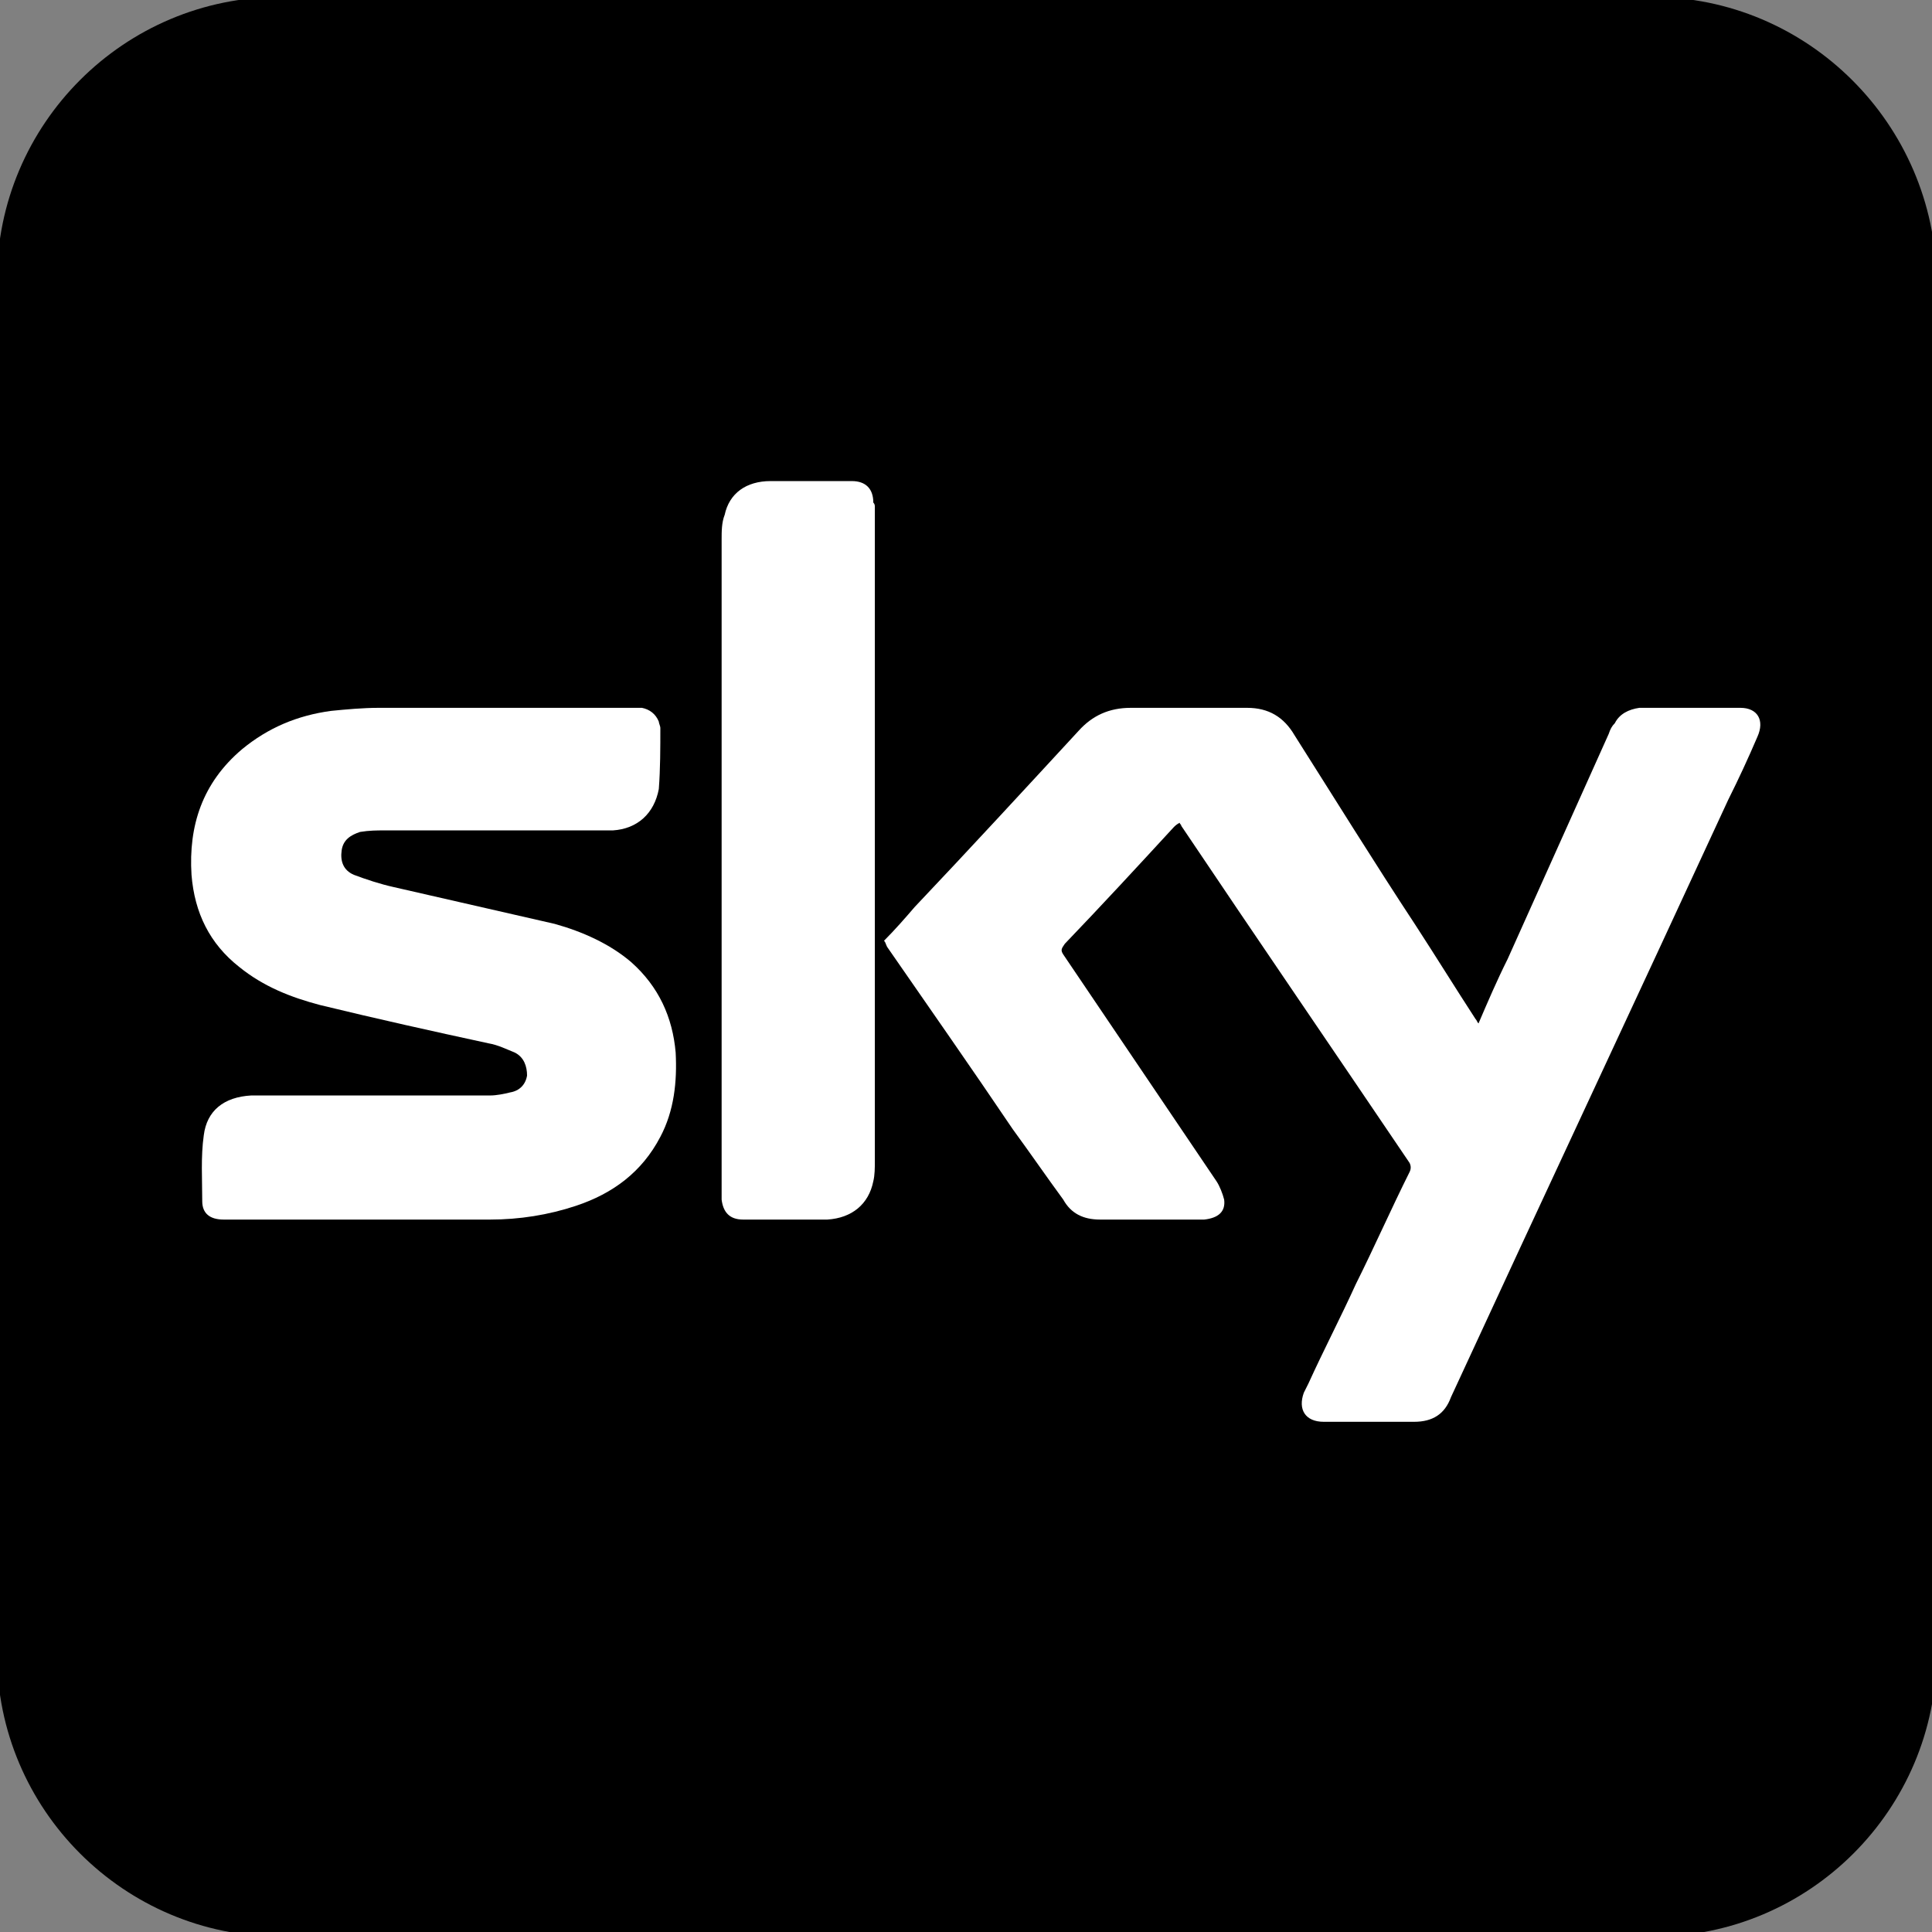
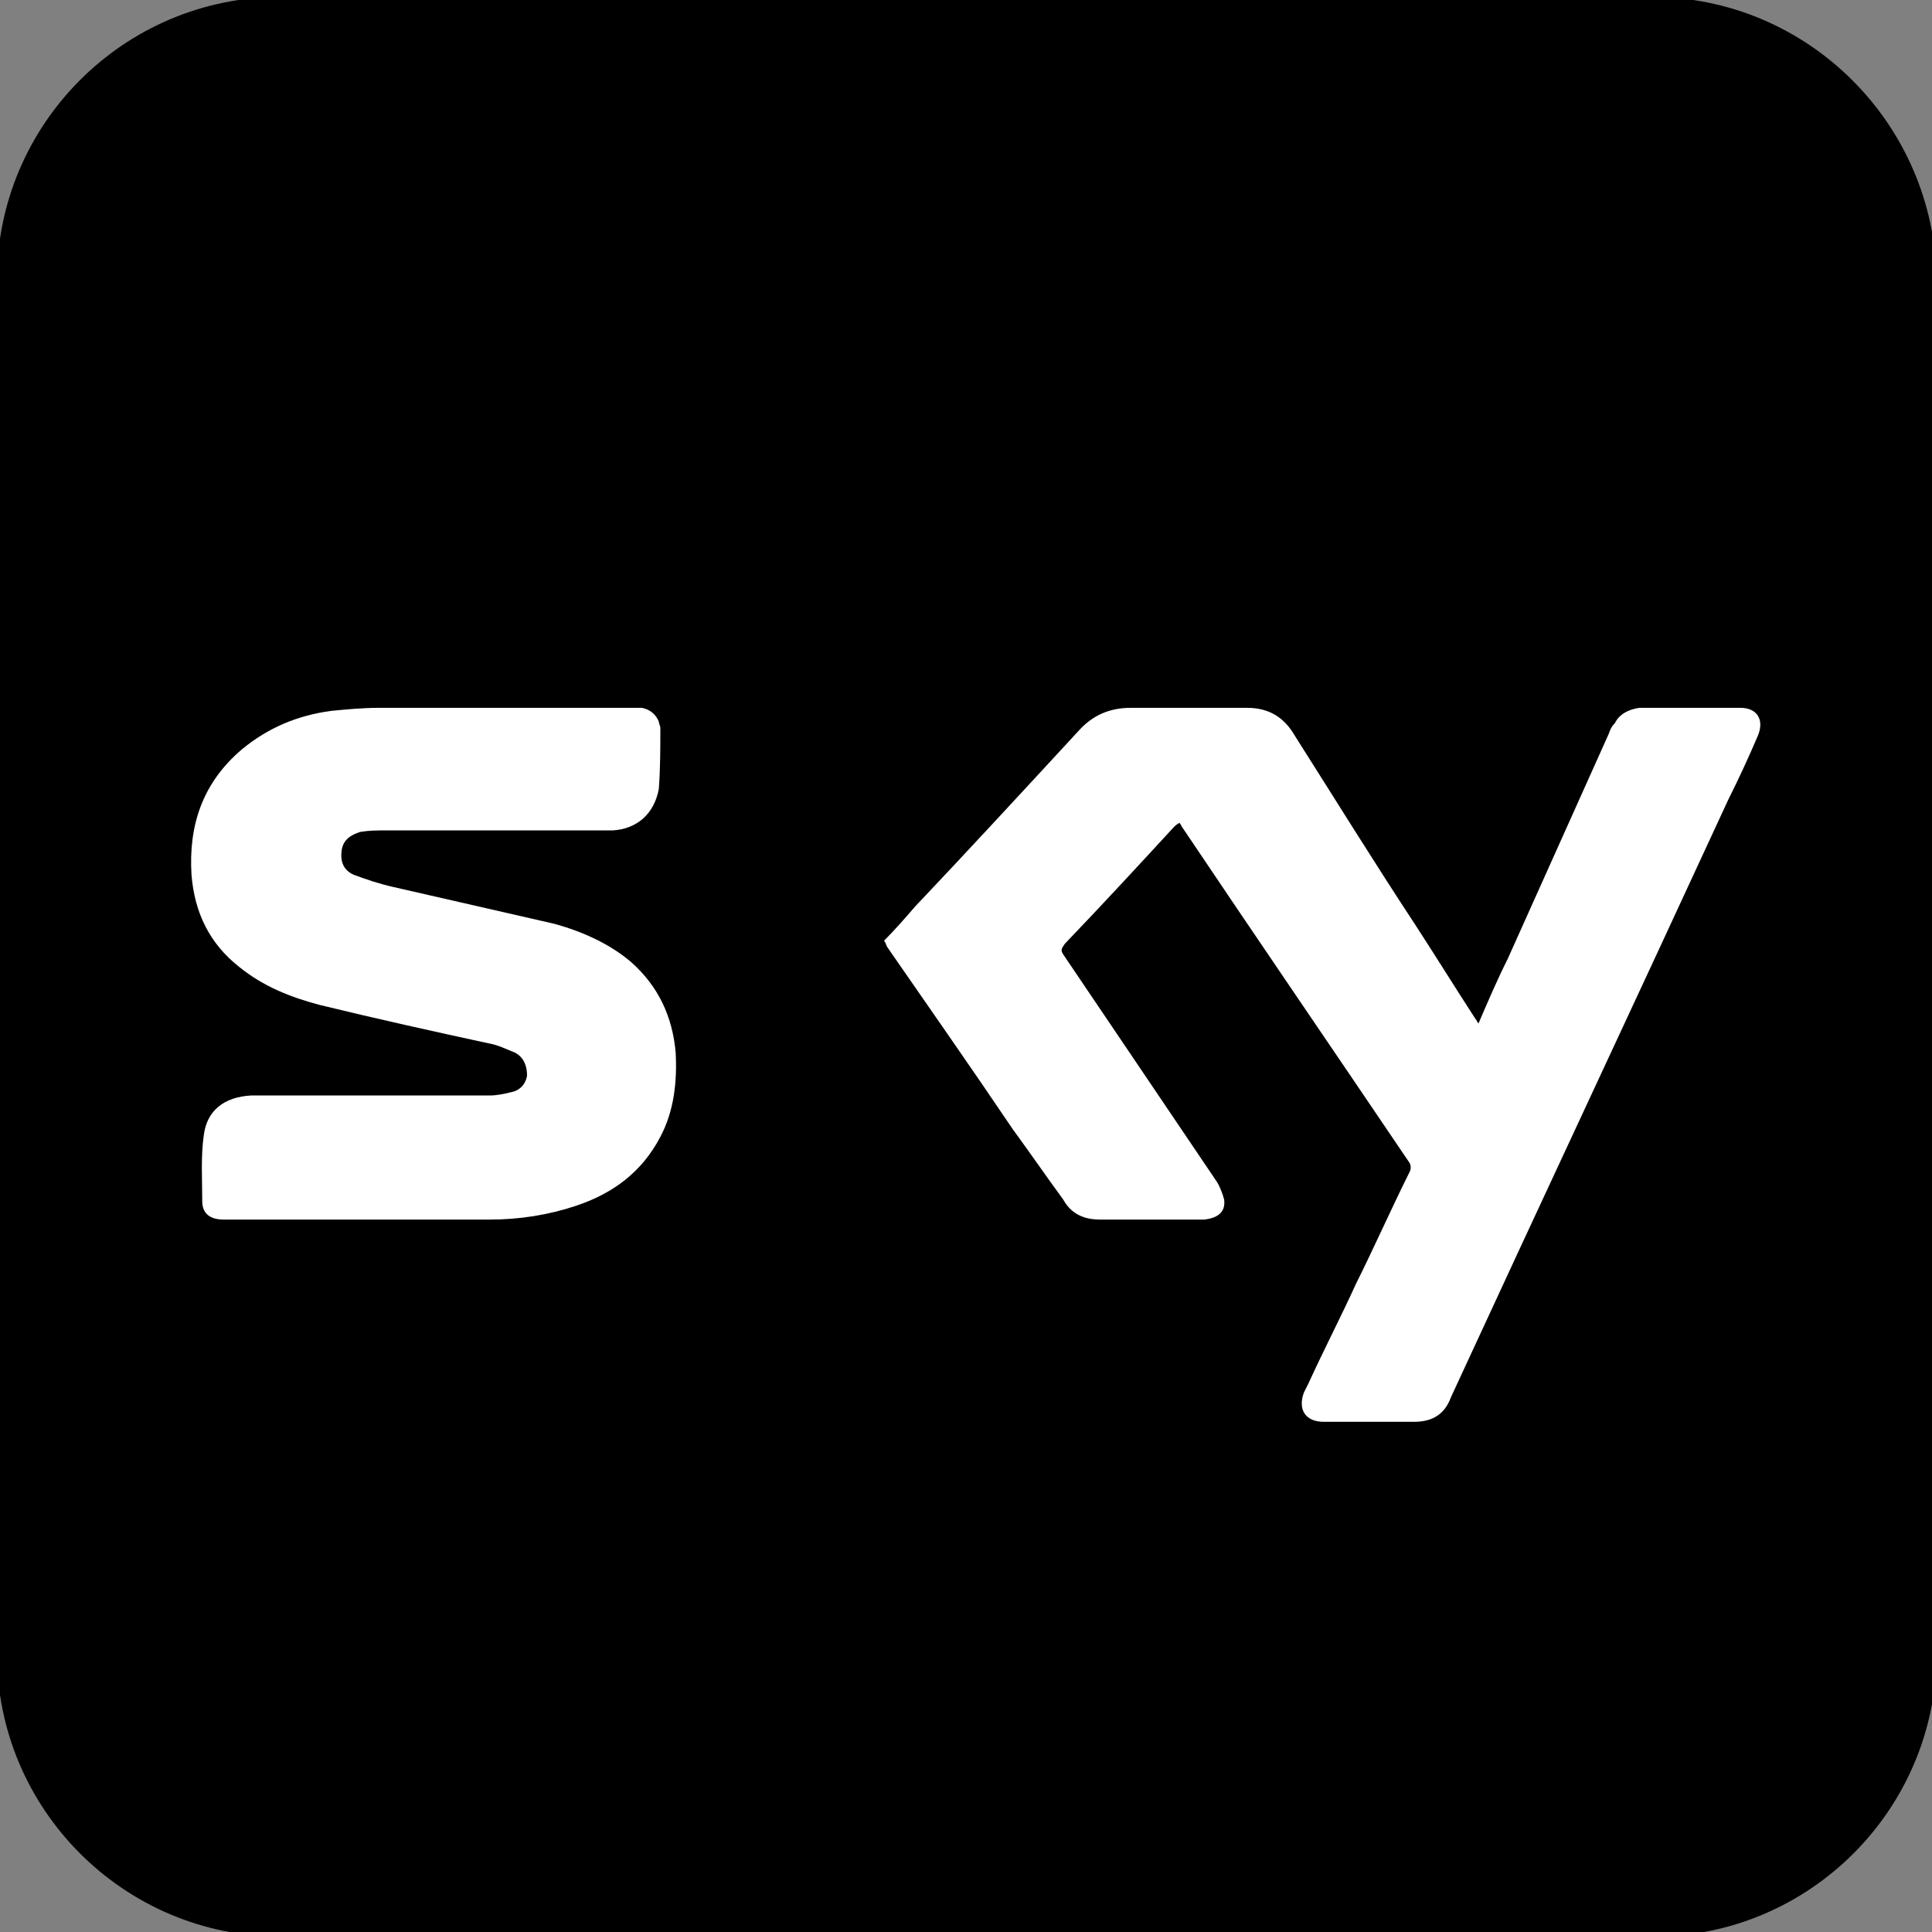
<svg xmlns="http://www.w3.org/2000/svg" version="1.1" id="Ebene_1" x="0px" y="0px" viewBox="0 0 12.61 12.61" style="enable-background:new 0 0 12.61 12.61;" xml:space="preserve">
  <rect x="0" y="0" width="12.61" height="12.61" fill="#808080" stroke="none" />
  <style type="text/css">
	.st0{clip-path:url(#SVGID_2_);fill:none;stroke:#242677;stroke-width:0.5;}
	.st1{clip-path:url(#SVGID_4_);}
	.st2{clip-path:url(#SVGID_6_);}
	.st3{clip-path:url(#SVGID_8_);}
	.st4{clip-path:url(#SVGID_10_);}
	.st5{clip-path:url(#SVGID_12_);}
	.st6{clip-path:url(#SVGID_14_);}
	.st7{clip-path:url(#SVGID_16_);}
	.st8{clip-path:url(#SVGID_18_);}
	.st9{clip-path:url(#SVGID_20_);}
	.st10{clip-path:url(#SVGID_22_);}
	.st11{clip-path:url(#SVGID_24_);}
	.st12{clip-path:url(#SVGID_26_);}
	.st13{clip-path:url(#SVGID_28_);}
	.st14{clip-path:url(#SVGID_32_);}
	.st15{clip-path:url(#SVGID_34_);}
	.st16{clip-path:url(#SVGID_36_);}
	.st17{clip-path:url(#SVGID_38_);}
	.st18{clip-path:url(#SVGID_42_);}
	.st19{clip-path:url(#SVGID_44_);}
	.st20{fill:none;stroke:#000000;stroke-width:0.508;}
	.st21{clip-path:url(#SVGID_46_);}
	.st22{clip-path:url(#SVGID_48_);fill:none;stroke:#000000;stroke-width:0.504;}
	.st23{clip-path:url(#SVGID_50_);}
	.st24{clip-path:url(#SVGID_52_);fill:none;stroke:#000000;stroke-width:0.508;}
	.st25{clip-path:url(#SVGID_54_);fill:none;stroke:#000000;stroke-width:0.504;}
	.st26{clip-path:url(#SVGID_56_);fill:none;stroke:#000000;stroke-width:0.508;}
	.st27{clip-path:url(#SVGID_58_);}
	.st28{clip-path:url(#SVGID_60_);fill:none;stroke:#000000;stroke-width:0.508;}
	.st29{clip-path:url(#SVGID_62_);}
	.st30{clip-path:url(#SVGID_64_);fill:none;stroke:#000000;stroke-width:0.508;}
	.st31{clip-path:url(#SVGID_66_);}
	.st32{clip-path:url(#SVGID_68_);}
	.st33{clip-path:url(#SVGID_70_);}
	.st34{clip-path:url(#SVGID_72_);}
	.st35{clip-path:url(#SVGID_74_);}
	.st36{clip-path:url(#SVGID_76_);fill:none;stroke:#000000;stroke-width:0.508;}
	.st37{clip-path:url(#SVGID_78_);}
	.st38{clip-path:url(#SVGID_80_);fill:none;stroke:#000000;stroke-width:0.508;}
	.st39{clip-path:url(#SVGID_82_);}
	.st40{clip-path:url(#SVGID_84_);}
	.st41{clip-path:url(#SVGID_86_);}
	.st42{clip-path:url(#SVGID_88_);fill:none;stroke:#000000;stroke-width:0.508;}
	.st43{clip-path:url(#SVGID_90_);fill:none;stroke:#000000;stroke-width:0.504;}
	.st44{clip-path:url(#SVGID_92_);}
	.st45{clip-path:url(#SVGID_94_);}
	.st46{clip-path:url(#SVGID_96_);fill:none;stroke:#000000;stroke-width:0.504;}
	.st47{clip-path:url(#SVGID_98_);fill:none;stroke:#000000;stroke-width:0.504;}
	.st48{clip-path:url(#SVGID_100_);}
	.st49{clip-path:url(#SVGID_102_);}
	.st50{fill:none;stroke:#000000;stroke-width:0.504;}
	.st51{fill:#2C5EAE;}
	.st52{clip-path:url(#SVGID_106_);}
	.st53{clip-path:url(#SVGID_108_);}
	.st54{fill:#FFFFFF;}
	.st55{fill:#F8EA1B;}
</style>
  <g>
    <path d="M10.78-0.02H1.83c-1.02,0-1.85,0.83-1.85,1.85v8.96c0,1.02,0.83,1.85,1.85,1.85h8.96c1.02,0,1.85-0.83,1.85-1.85V1.83   C12.63,0.81,11.8-0.02,10.78-0.02z" />
    <path class="st54" d="M11.47,4.81c-0.06,0.14-0.12,0.27-0.19,0.41c-0.6,1.3-1.21,2.6-1.81,3.9C9.43,9.23,9.35,9.28,9.23,9.28   c-0.2,0-0.39,0-0.59,0c-0.12,0-0.17-0.08-0.13-0.19c0.01-0.02,0.02-0.04,0.03-0.06c0.1-0.22,0.21-0.43,0.31-0.65   c0.12-0.24,0.23-0.49,0.35-0.73c0.01-0.02,0.01-0.04,0-0.06C8.7,6.85,8.2,6.12,7.71,5.39c0-0.01-0.01-0.01-0.01-0.02   C7.68,5.38,7.67,5.39,7.66,5.4C7.43,5.65,7.19,5.91,6.95,6.16C6.93,6.19,6.92,6.2,6.94,6.23c0.33,0.49,0.67,0.99,1,1.48   c0.02,0.03,0.04,0.08,0.05,0.12C8,7.91,7.95,7.95,7.86,7.96c-0.04,0-0.08,0-0.12,0c-0.19,0-0.37,0-0.56,0   c-0.11,0-0.19-0.04-0.24-0.13C6.83,7.68,6.72,7.52,6.61,7.37c-0.27-0.4-0.55-0.8-0.82-1.19C5.78,6.16,5.78,6.15,5.77,6.14   c0.07-0.07,0.14-0.15,0.2-0.22c0.36-0.38,0.71-0.76,1.07-1.15c0.09-0.1,0.2-0.15,0.34-0.15c0.25,0,0.51,0,0.76,0   c0.14,0,0.24,0.06,0.31,0.18c0.26,0.41,0.52,0.83,0.79,1.24c0.13,0.2,0.26,0.41,0.39,0.61c0.01,0.01,0.01,0.02,0.02,0.03   C9.71,6.54,9.77,6.4,9.84,6.26c0.22-0.49,0.44-0.98,0.66-1.47c0.01-0.03,0.02-0.05,0.04-0.07c0.03-0.06,0.09-0.09,0.16-0.1   c0.22,0,0.44,0,0.66,0C11.47,4.62,11.52,4.7,11.47,4.81z" />
    <path class="st54" d="M4.31,7.42C4.19,7.65,4,7.79,3.76,7.87C3.58,7.93,3.39,7.96,3.2,7.96c-0.58,0-1.16,0-1.74,0   c-0.09,0-0.14-0.04-0.14-0.12c0-0.14-0.01-0.29,0.01-0.43c0.02-0.16,0.13-0.25,0.31-0.26c0.06,0,0.12,0,0.18,0   c0.46,0,0.92,0,1.38,0c0.04,0,0.09-0.01,0.13-0.02c0.06-0.01,0.1-0.05,0.11-0.11C3.44,6.96,3.42,6.9,3.36,6.87   C3.31,6.85,3.25,6.82,3.19,6.81c-0.37-0.08-0.73-0.16-1.1-0.25C1.9,6.51,1.72,6.44,1.56,6.31c-0.19-0.15-0.29-0.35-0.31-0.6   C1.23,5.39,1.32,5.11,1.58,4.89c0.17-0.14,0.36-0.22,0.58-0.25c0.1-0.01,0.21-0.02,0.31-0.02c0.25,0,0.51,0,0.76,0   c0.3,0,0.59,0,0.89,0c0.02,0,0.04,0,0.07,0c0.05,0.01,0.09,0.04,0.11,0.09c0,0.01,0.01,0.03,0.01,0.04c0,0.13,0,0.27-0.01,0.4   C4.27,5.31,4.16,5.41,4,5.42c-0.03,0-0.06,0-0.09,0c-0.47,0-0.94,0-1.4,0c-0.05,0-0.1,0-0.16,0.01C2.29,5.45,2.24,5.48,2.23,5.55   C2.22,5.62,2.24,5.68,2.31,5.71c0.08,0.03,0.17,0.06,0.26,0.08c0.35,0.08,0.7,0.16,1.05,0.24c0.18,0.05,0.36,0.13,0.5,0.25   C4.3,6.44,4.39,6.64,4.41,6.87C4.42,7.06,4.4,7.25,4.31,7.42z" />
-     <path class="st54" d="M5.71,3.31c0,1.42,0,2.84,0,4.27c0,0.04,0,0.09-0.01,0.13c-0.03,0.15-0.14,0.24-0.3,0.25   c-0.18,0-0.36,0-0.55,0c-0.09,0-0.13-0.05-0.14-0.13c0-0.02,0-0.04,0-0.06V5.63c0-0.7,0-1.41,0-2.11c0-0.05,0-0.11,0.02-0.16   c0.03-0.14,0.14-0.22,0.3-0.22c0.18,0,0.36,0,0.53,0c0.09,0,0.14,0.05,0.14,0.14C5.71,3.29,5.71,3.3,5.71,3.31z" />
  </g>
</svg>